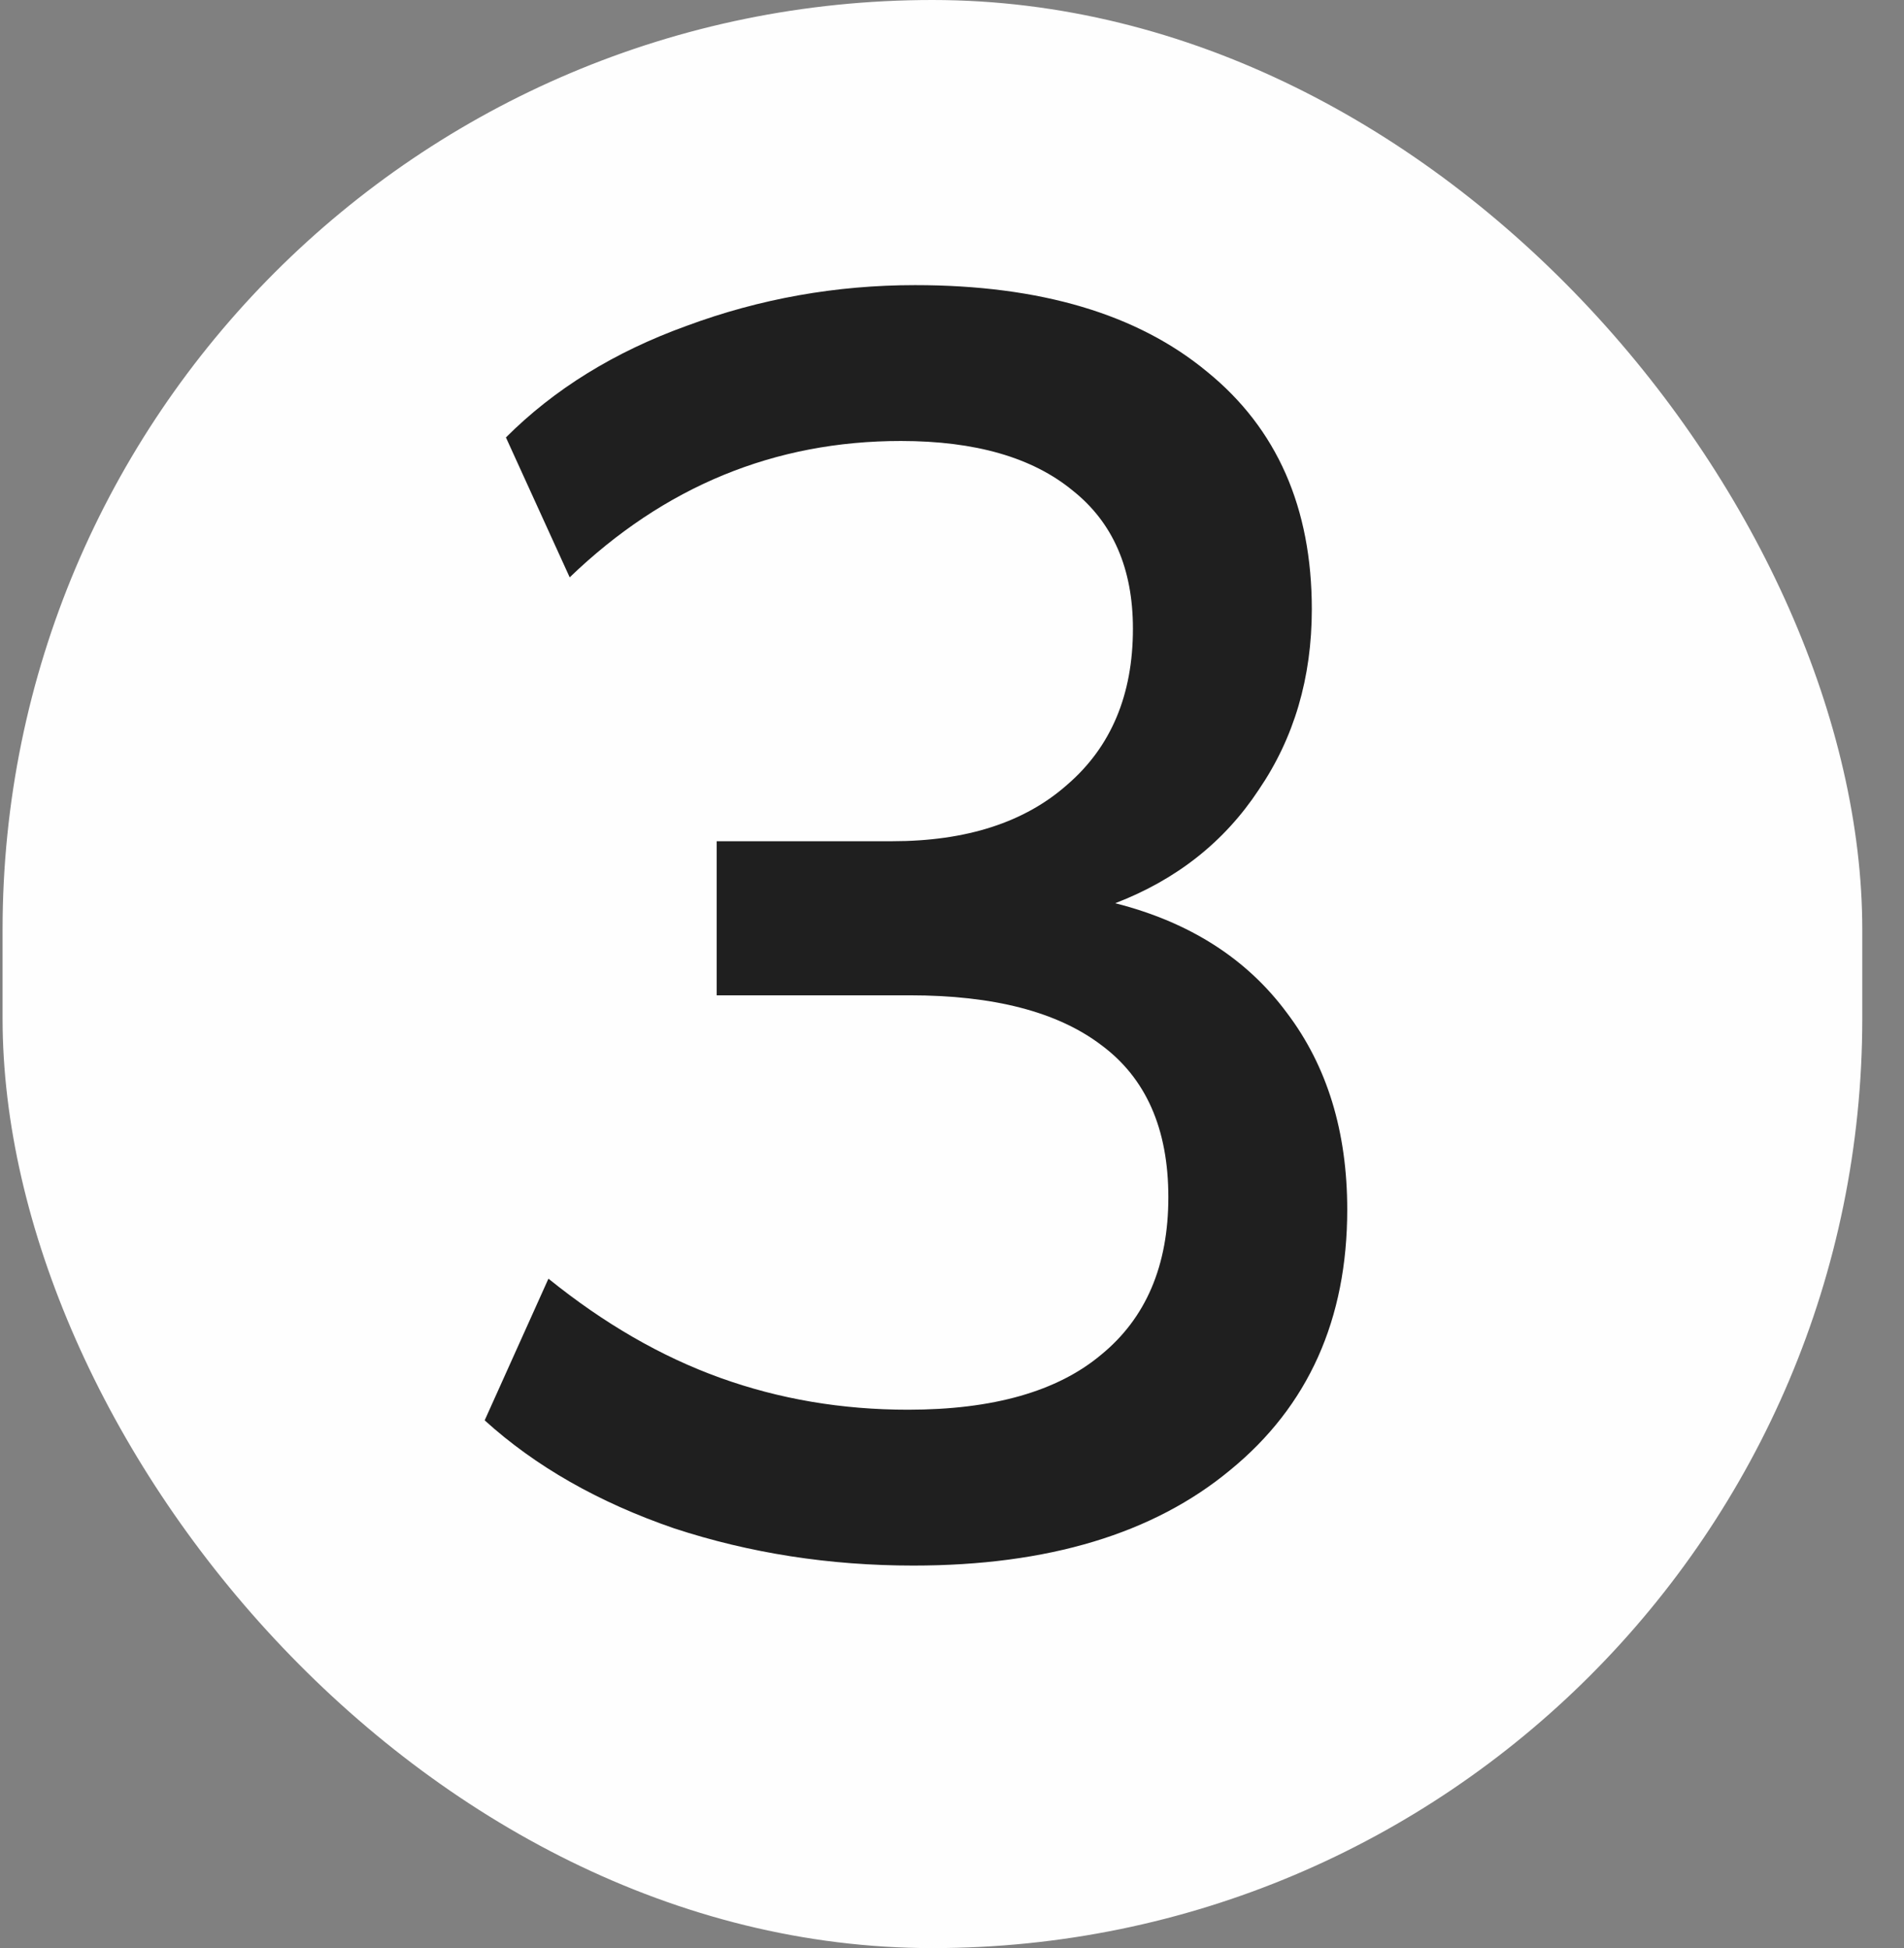
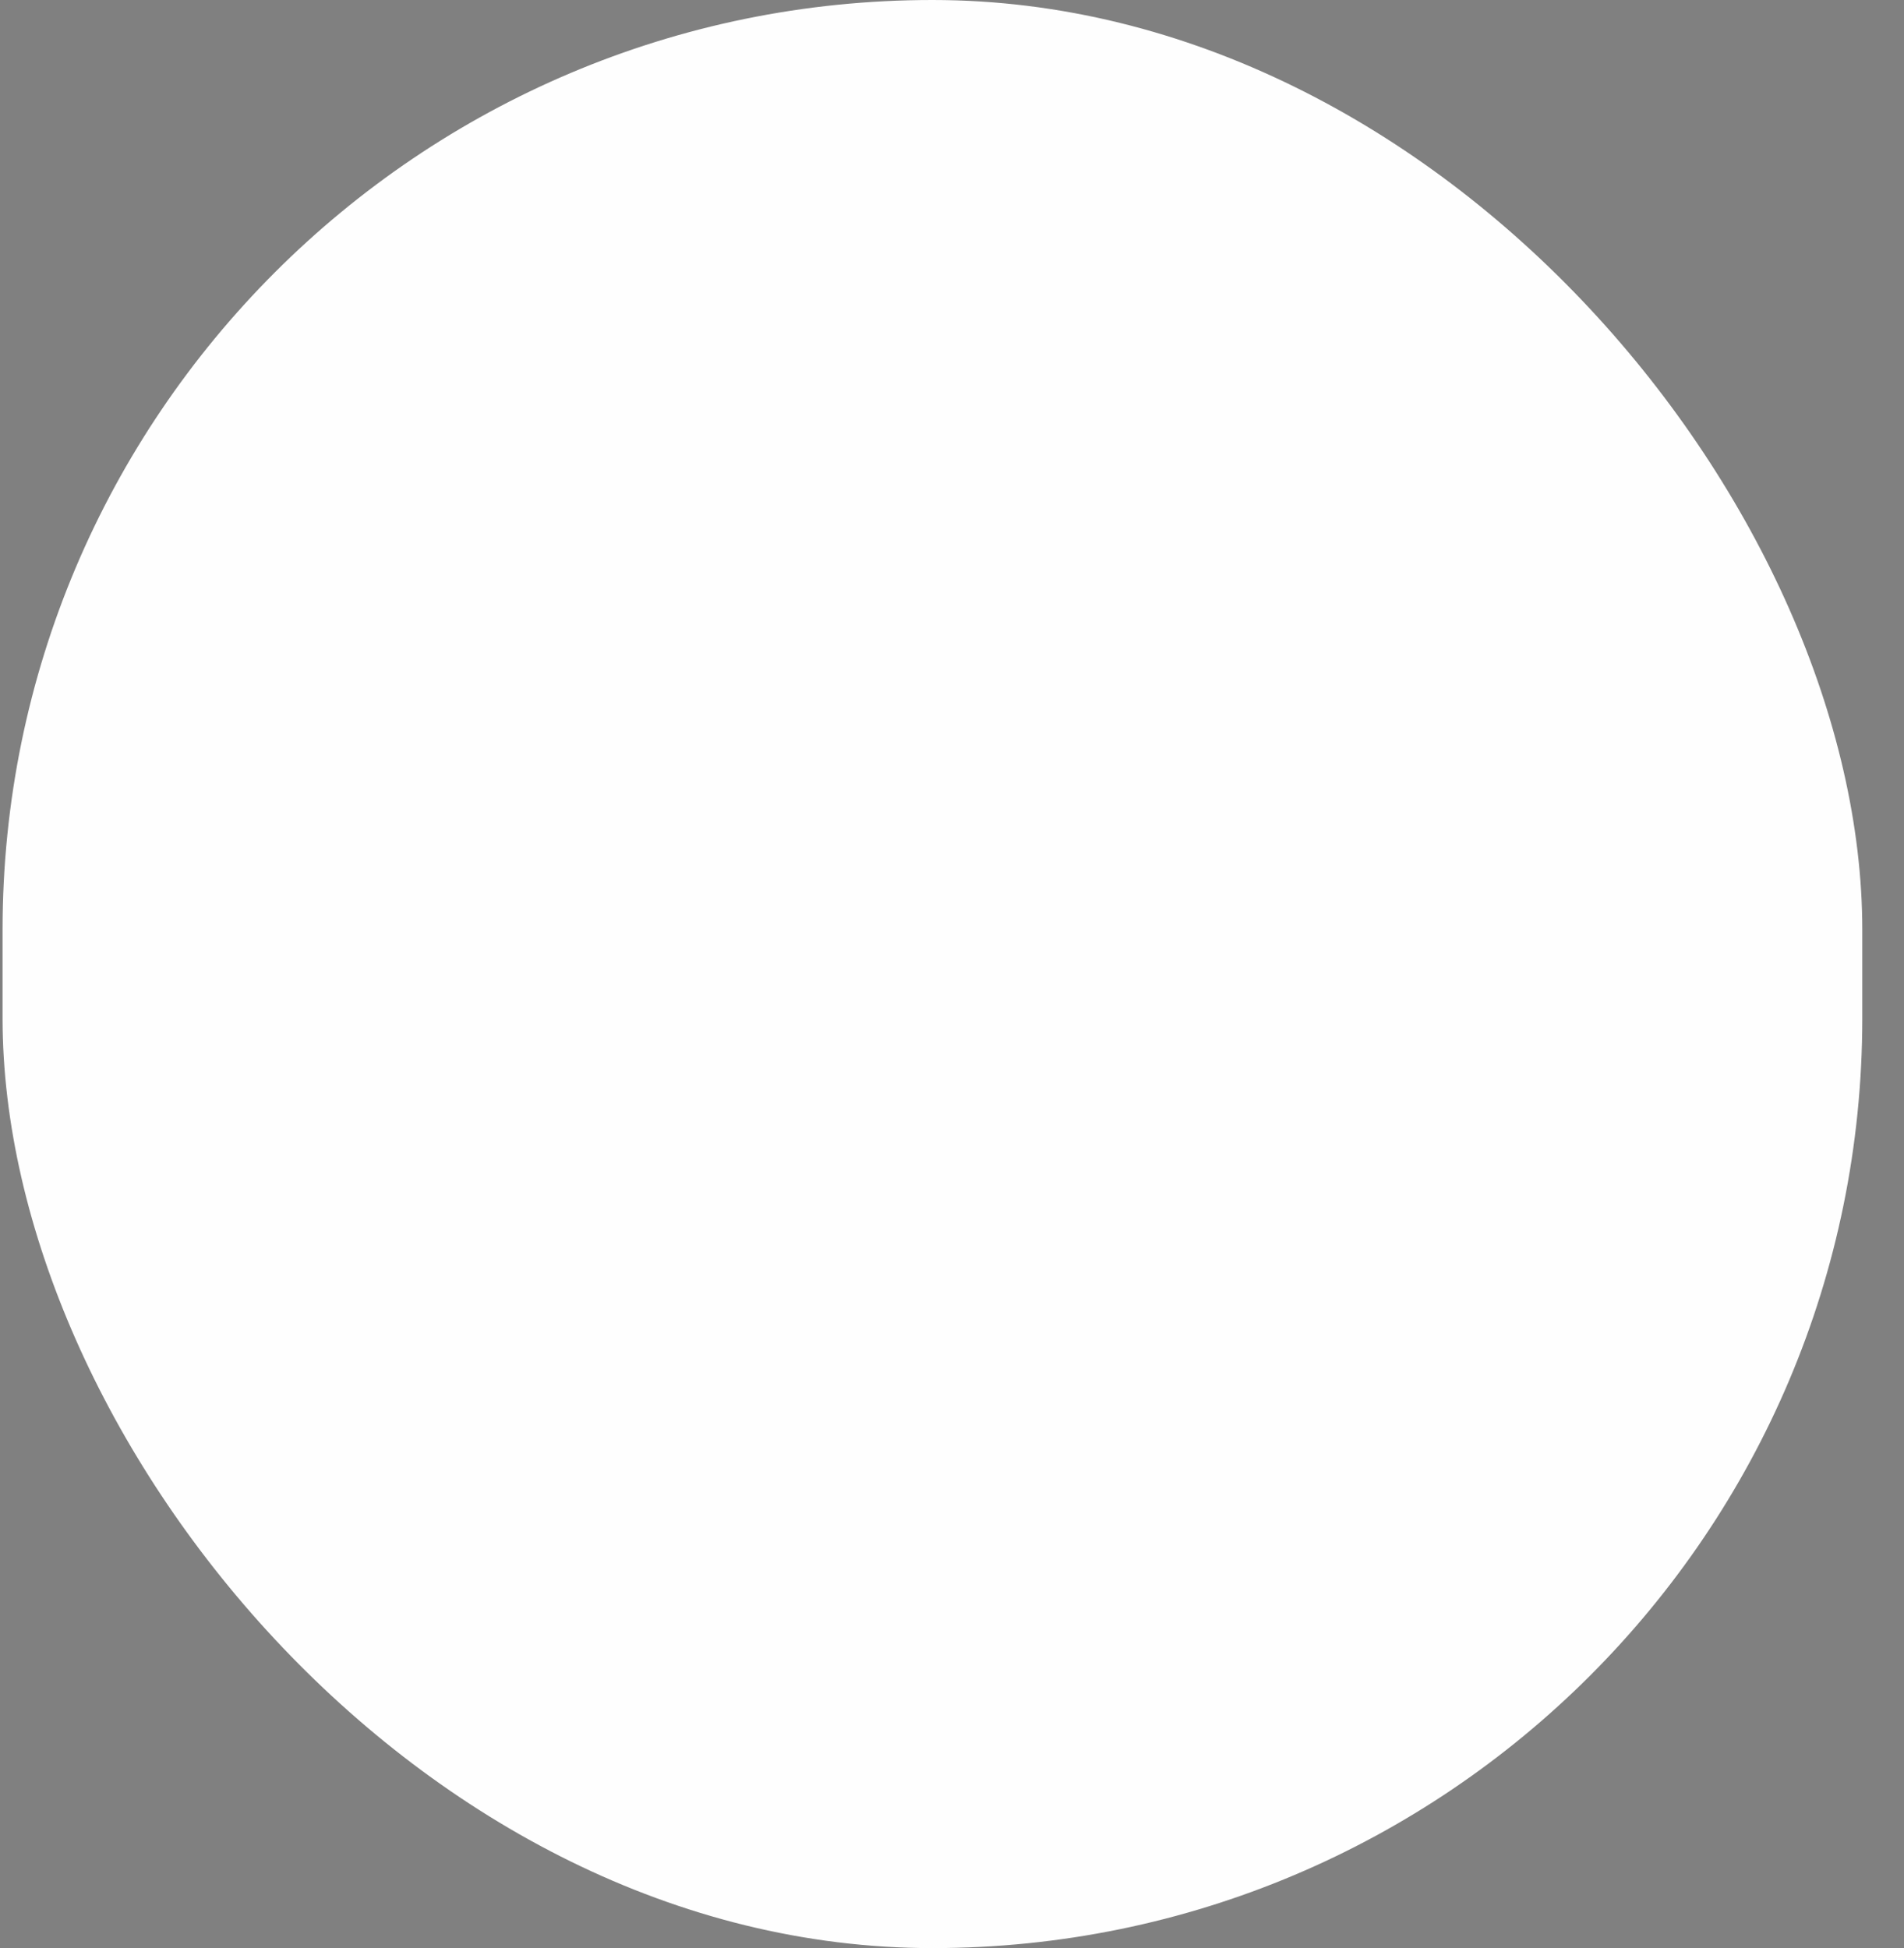
<svg xmlns="http://www.w3.org/2000/svg" width="43" height="44" viewBox="0 0 43 44" fill="none">
  <rect x="0" y="0" width="43" height="44" fill="#808080" stroke="none" />
  <rect x="0.058" width="42" height="44" rx="21" fill="#FEFEFE" />
-   <path d="M20.626 35.36C18.733 35.36 16.933 35.08 15.226 34.52C13.519 33.933 12.092 33.12 10.946 32.08L12.386 28.88C13.639 29.893 14.932 30.64 16.266 31.12C17.599 31.6 19.012 31.84 20.506 31.84C22.426 31.84 23.879 31.427 24.866 30.6C25.879 29.773 26.386 28.587 26.386 27.04C26.386 25.493 25.879 24.347 24.866 23.6C23.879 22.853 22.439 22.48 20.546 22.48H16.186V19H20.146C21.826 19 23.146 18.573 24.106 17.72C25.093 16.867 25.586 15.693 25.586 14.2C25.586 12.84 25.133 11.8 24.226 11.08C23.319 10.333 22.026 9.96 20.346 9.96C17.492 9.96 14.999 10.987 12.866 13.04L11.426 9.88C12.519 8.787 13.879 7.947 15.506 7.36C17.159 6.747 18.879 6.44 20.666 6.44C23.492 6.44 25.692 7.093 27.266 8.4C28.839 9.68 29.626 11.467 29.626 13.76C29.626 15.307 29.226 16.667 28.426 17.84C27.652 19.013 26.573 19.867 25.186 20.4C26.866 20.827 28.159 21.653 29.066 22.88C29.973 24.08 30.426 25.56 30.426 27.32C30.426 29.8 29.546 31.76 27.786 33.2C26.052 34.64 23.666 35.36 20.626 35.36Z" fill="#1F1F1F" />
</svg>